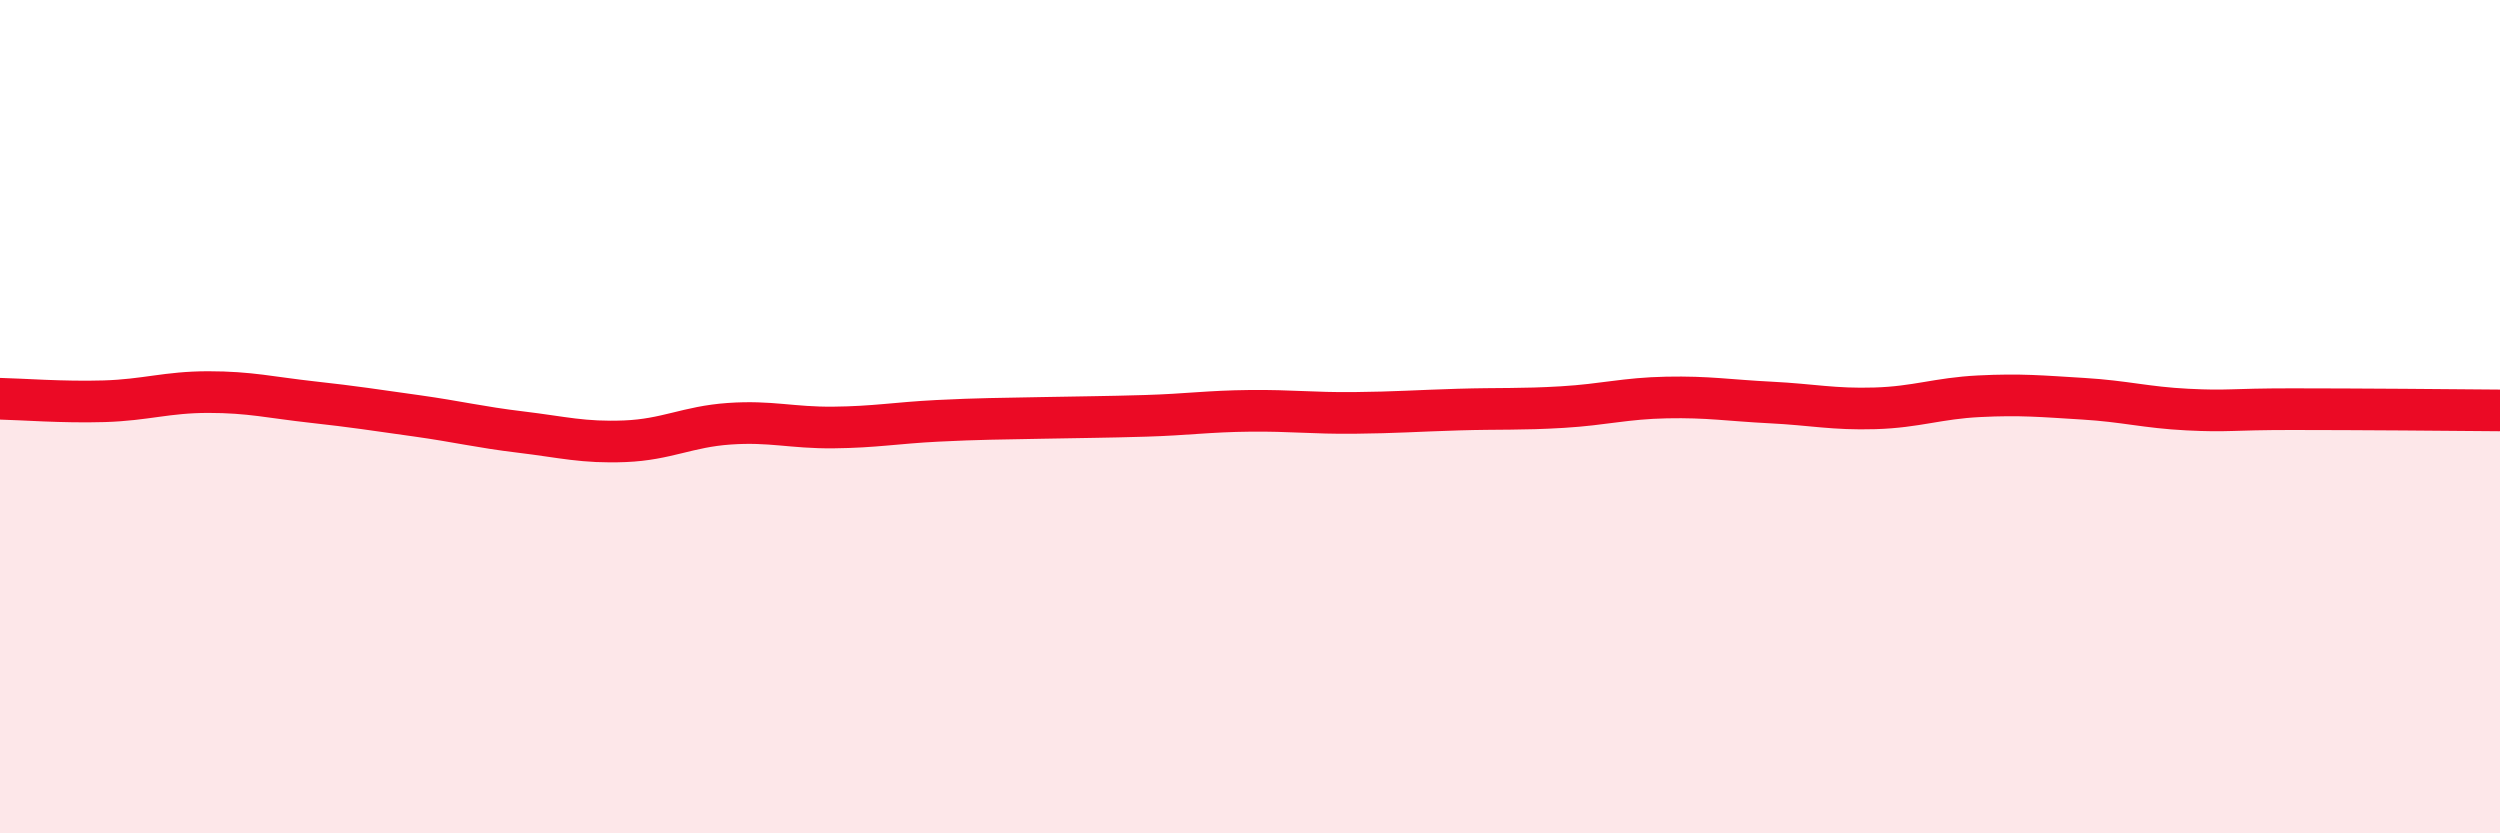
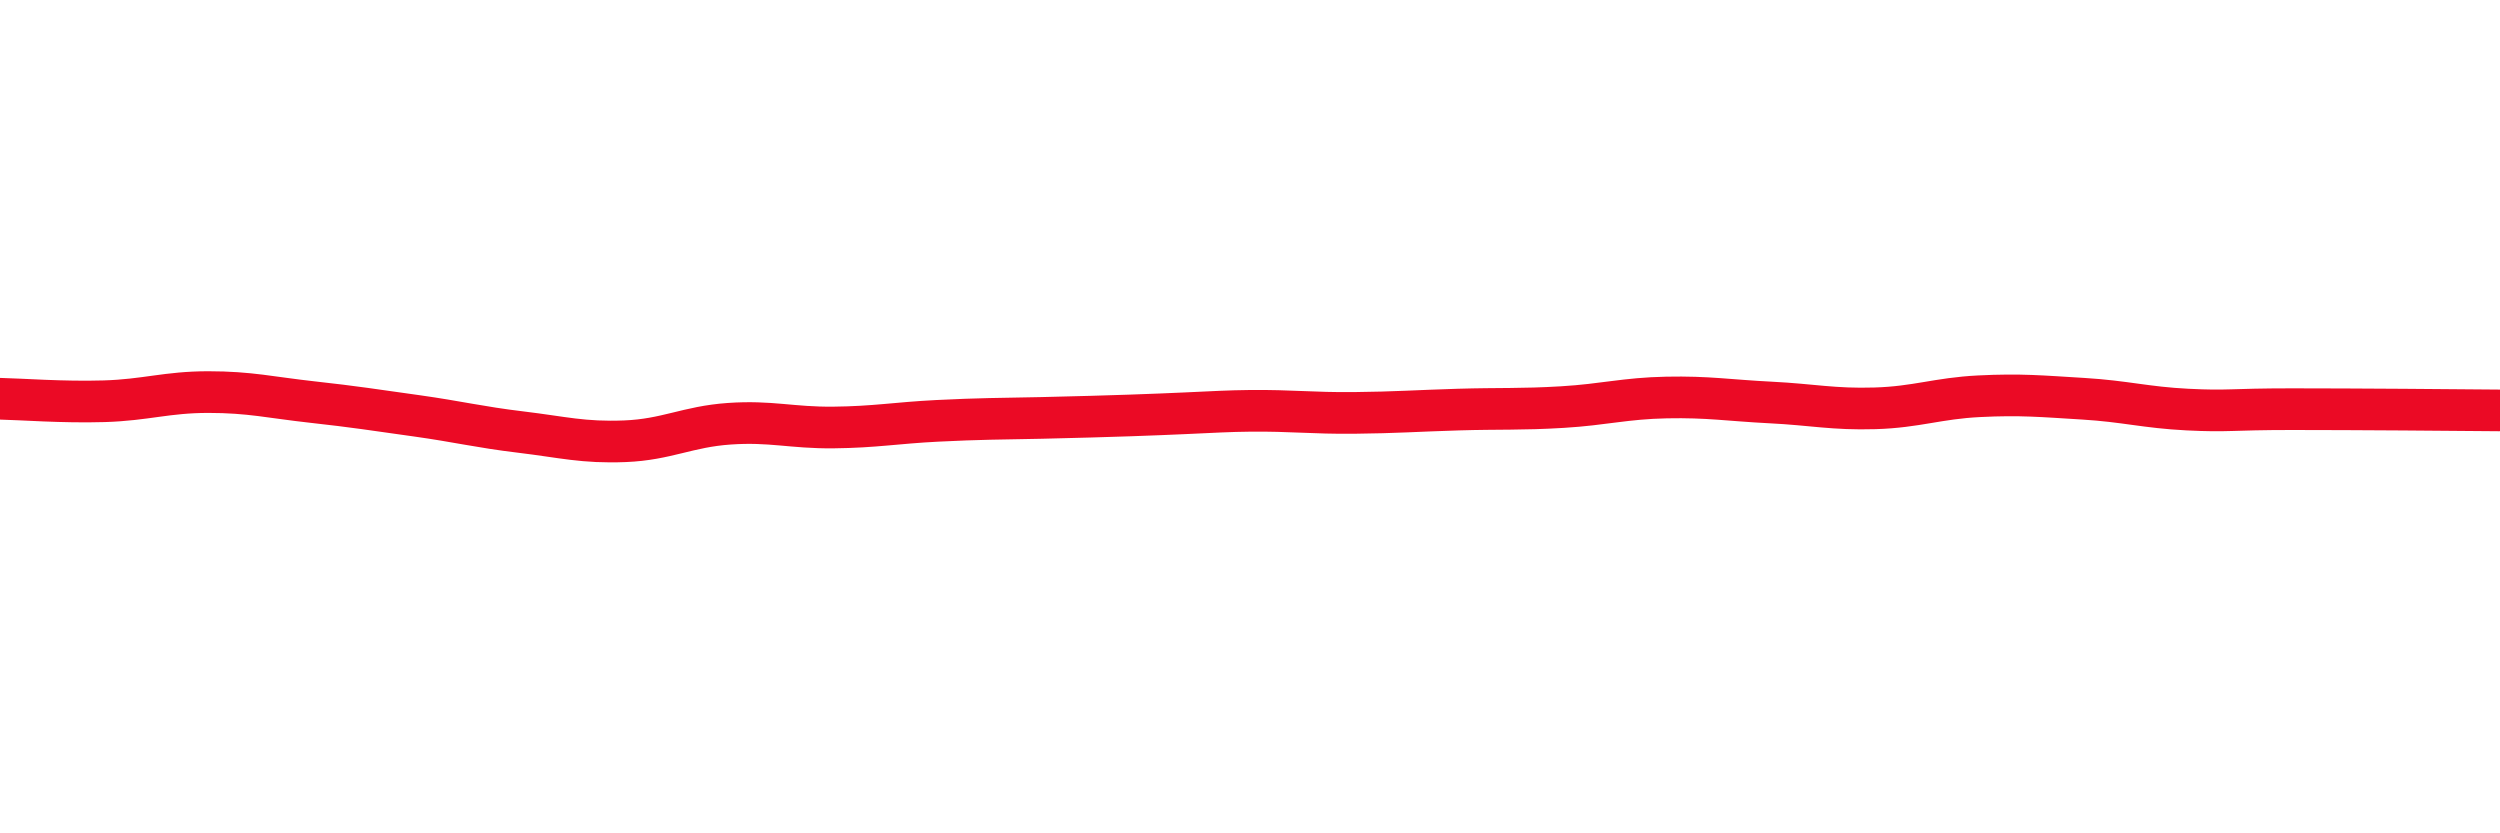
<svg xmlns="http://www.w3.org/2000/svg" width="60" height="20" viewBox="0 0 60 20">
-   <path d="M 0,9.57 C 0.5,9.58 1.5,9.66 2.5,9.63 C 3.5,9.6 4,9.41 5,9.41 C 6,9.41 6.5,9.54 7.5,9.65 C 8.5,9.76 9,9.84 10,9.98 C 11,10.12 11.5,10.25 12.5,10.37 C 13.5,10.49 14,10.63 15,10.59 C 16,10.55 16.5,10.24 17.5,10.17 C 18.5,10.1 19,10.27 20,10.26 C 21,10.25 21.5,10.15 22.5,10.1 C 23.5,10.05 24,10.05 25,10.03 C 26,10.01 26.5,10.01 27.5,9.98 C 28.5,9.95 29,9.87 30,9.86 C 31,9.85 31.5,9.92 32.5,9.91 C 33.5,9.9 34,9.86 35,9.83 C 36,9.8 36.5,9.83 37.5,9.77 C 38.5,9.71 39,9.56 40,9.54 C 41,9.52 41.5,9.61 42.5,9.66 C 43.5,9.71 44,9.83 45,9.8 C 46,9.77 46.5,9.56 47.5,9.51 C 48.5,9.46 49,9.51 50,9.57 C 51,9.63 51.5,9.78 52.5,9.83 C 53.5,9.88 53.5,9.82 55,9.82 C 56.5,9.82 59,9.84 60,9.85L60 20L0 20Z" fill="#EB0A25" opacity="0.1" stroke-linecap="round" stroke-linejoin="round" />
-   <path d="M 0,9.57 C 0.5,9.58 1.5,9.66 2.5,9.63 C 3.5,9.6 4,9.41 5,9.41 C 6,9.41 6.5,9.54 7.5,9.65 C 8.5,9.76 9,9.84 10,9.98 C 11,10.12 11.5,10.25 12.5,10.37 C 13.5,10.49 14,10.63 15,10.59 C 16,10.55 16.5,10.24 17.5,10.17 C 18.5,10.1 19,10.27 20,10.26 C 21,10.25 21.5,10.15 22.5,10.1 C 23.5,10.05 24,10.05 25,10.03 C 26,10.01 26.5,10.01 27.5,9.98 C 28.5,9.95 29,9.87 30,9.86 C 31,9.85 31.5,9.92 32.5,9.91 C 33.5,9.9 34,9.86 35,9.83 C 36,9.8 36.5,9.83 37.5,9.77 C 38.5,9.71 39,9.56 40,9.54 C 41,9.52 41.5,9.61 42.5,9.66 C 43.5,9.71 44,9.83 45,9.8 C 46,9.77 46.5,9.56 47.5,9.51 C 48.5,9.46 49,9.51 50,9.57 C 51,9.63 51.5,9.78 52.5,9.83 C 53.5,9.88 53.5,9.82 55,9.82 C 56.5,9.82 59,9.84 60,9.85" stroke="#EB0A25" stroke-width="1" fill="none" stroke-linecap="round" stroke-linejoin="round" />
+   <path d="M 0,9.57 C 0.5,9.58 1.5,9.66 2.5,9.63 C 3.5,9.6 4,9.41 5,9.41 C 6,9.41 6.5,9.54 7.5,9.65 C 8.5,9.76 9,9.84 10,9.98 C 11,10.12 11.5,10.25 12.5,10.37 C 13.5,10.49 14,10.63 15,10.59 C 16,10.55 16.5,10.24 17.5,10.17 C 18.5,10.1 19,10.27 20,10.26 C 21,10.25 21.5,10.15 22.5,10.1 C 23.5,10.05 24,10.05 25,10.03 C 28.5,9.95 29,9.87 30,9.86 C 31,9.85 31.5,9.92 32.5,9.91 C 33.5,9.9 34,9.86 35,9.83 C 36,9.8 36.5,9.83 37.5,9.77 C 38.5,9.71 39,9.56 40,9.54 C 41,9.52 41.5,9.61 42.5,9.66 C 43.5,9.71 44,9.83 45,9.8 C 46,9.77 46.5,9.56 47.5,9.51 C 48.5,9.46 49,9.51 50,9.57 C 51,9.63 51.5,9.78 52.5,9.83 C 53.5,9.88 53.5,9.82 55,9.82 C 56.5,9.82 59,9.84 60,9.85" stroke="#EB0A25" stroke-width="1" fill="none" stroke-linecap="round" stroke-linejoin="round" />
</svg>